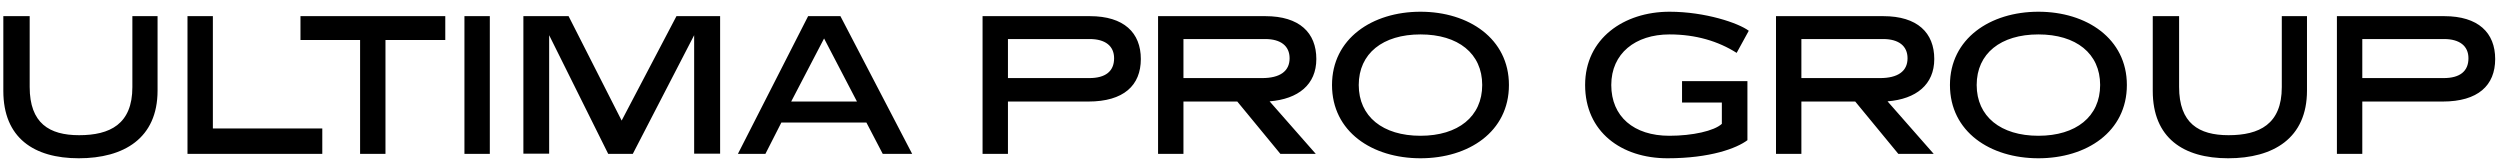
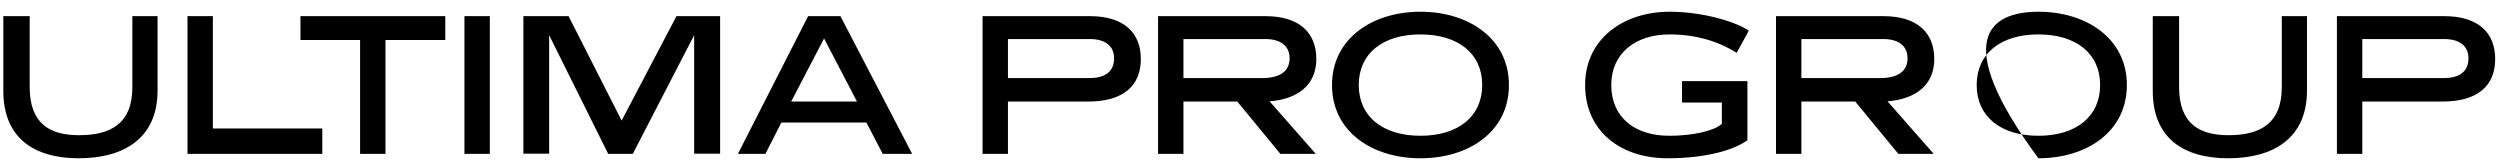
<svg xmlns="http://www.w3.org/2000/svg" width="195px" height="13px" viewBox="0 0 195 13" version="1.1">
  <title>Ultima Pro Group</title>
  <desc>Created with Sketch.</desc>
  <g id="Page-1" stroke="none" stroke-width="1" fill="none" fill-rule="evenodd">
    <g id="Main" transform="translate(-623, -24)" fill="#000000">
      <g id="Group-7" transform="translate(623, 24)">
-         <path d="M12.29,1.26 L12.29,7.065 C12.29,10.785 9.665,12.345 6.14,12.345 C2.645,12.345 0.26,10.755 0.26,7.095 L0.26,1.26 L2.315,1.26 L2.315,6.78 C2.315,9.615 3.845,10.545 6.17,10.545 C8.57,10.545 10.325,9.69 10.325,6.795 L10.325,1.26 L12.29,1.26 Z M16.604,1.26 L16.604,10.02 L25.139,10.02 L25.139,12 L14.624,12 L14.624,1.26 L16.604,1.26 Z M34.732,1.26 L34.732,3.12 L30.067,3.12 L30.067,12 L28.087,12 L28.087,3.12 L23.437,3.12 L23.437,1.26 L34.732,1.26 Z M38.206,1.26 L38.206,12 L36.226,12 L36.226,1.26 L38.206,1.26 Z M56.169,1.26 L56.169,11.985 L54.144,11.985 L54.144,2.745 L49.359,12 L47.439,12 L42.834,2.745 L42.834,11.985 L40.824,11.985 L40.824,1.26 L44.349,1.26 L48.489,9.405 L52.764,1.26 L56.169,1.26 Z M65.553,1.26 L71.148,12 L68.853,12 L67.578,9.555 L60.948,9.555 L59.703,12 L57.558,12 L63.033,1.26 L65.553,1.26 Z M64.278,3 L61.713,7.92 L66.843,7.92 L64.278,3 Z M84.89,7.92 L78.62,7.92 L78.62,12 L76.64,12 L76.64,1.26 L85.01,1.26 C87.665,1.26 88.985,2.55 88.985,4.605 C88.985,6.66 87.65,7.92 84.89,7.92 Z M84.995,3.045 L78.62,3.045 L78.62,6.09 L84.965,6.09 C86.225,6.09 86.9,5.565 86.9,4.545 C86.9,3.585 86.21,3.045 84.995,3.045 Z M99.029,7.905 L102.629,12 L99.869,12 L96.509,7.92 L92.309,7.92 L92.309,12 L90.329,12 L90.329,1.26 L98.699,1.26 C101.354,1.26 102.674,2.55 102.674,4.605 C102.674,6.6 101.264,7.725 99.029,7.905 Z M98.684,3.045 L92.309,3.045 L92.309,6.09 L98.444,6.09 C99.824,6.09 100.589,5.565 100.589,4.545 C100.589,3.585 99.899,3.045 98.684,3.045 Z M117.697,6.63 C117.697,10.275 114.562,12.345 110.797,12.345 C107.032,12.345 103.897,10.275 103.897,6.63 C103.897,3.015 107.032,0.915 110.797,0.915 C114.562,0.915 117.697,3.015 117.697,6.63 Z M115.612,6.63 C115.612,4.17 113.737,2.685 110.797,2.685 C107.857,2.685 105.982,4.17 105.982,6.63 C105.982,9.09 107.857,10.59 110.797,10.59 C113.737,10.59 115.612,9.09 115.612,6.63 Z M136.404,2.4 L135.459,4.125 C134.019,3.21 132.264,2.685 130.224,2.685 C127.554,2.685 125.679,4.17 125.679,6.63 C125.679,9.09 127.434,10.59 130.209,10.59 C132.009,10.59 133.704,10.215 134.304,9.66 L134.304,7.995 L131.199,7.995 L131.199,6.33 L136.299,6.33 L136.299,10.935 C135.459,11.565 133.404,12.345 130.059,12.345 C126.459,12.345 123.639,10.275 123.639,6.63 C123.639,3.015 126.654,0.915 130.224,0.915 C133.014,0.915 135.609,1.8 136.404,2.4 Z M147.228,7.905 L150.828,12 L148.068,12 L144.708,7.92 L140.508,7.92 L140.508,12 L138.528,12 L138.528,1.26 L146.898,1.26 C149.553,1.26 150.873,2.55 150.873,4.605 C150.873,6.6 149.463,7.725 147.228,7.905 Z M146.883,3.045 L140.508,3.045 L140.508,6.09 L146.643,6.09 C148.023,6.09 148.788,5.565 148.788,4.545 C148.788,3.585 148.098,3.045 146.883,3.045 Z M165.896,6.63 C165.896,10.275 162.761,12.345 158.996,12.345 C155.231,12.345 152.096,10.275 152.096,6.63 C152.096,3.015 155.231,0.915 158.996,0.915 C162.761,0.915 165.896,3.015 165.896,6.63 Z M163.811,6.63 C163.811,4.17 161.936,2.685 158.996,2.685 C156.056,2.685 154.181,4.17 154.181,6.63 C154.181,9.09 156.056,10.59 158.996,10.59 C161.936,10.59 163.811,9.09 163.811,6.63 Z M179.945,1.26 L179.945,7.065 C179.945,10.785 177.32,12.345 173.795,12.345 C170.3,12.345 167.915,10.755 167.915,7.095 L167.915,1.26 L169.97,1.26 L169.97,6.78 C169.97,9.615 171.5,10.545 173.825,10.545 C176.225,10.545 177.98,9.69 177.98,6.795 L177.98,1.26 L179.945,1.26 Z M190.529,7.92 L184.259,7.92 L184.259,12 L182.279,12 L182.279,1.26 L190.649,1.26 C193.304,1.26 194.624,2.55 194.624,4.605 C194.624,6.66 193.289,7.92 190.529,7.92 Z M190.634,3.045 L184.259,3.045 L184.259,6.09 L190.604,6.09 C191.864,6.09 192.539,5.565 192.539,4.545 C192.539,3.585 191.849,3.045 190.634,3.045 Z" id="Ultima-Pro-Group" />
+         <path d="M12.29,1.26 L12.29,7.065 C12.29,10.785 9.665,12.345 6.14,12.345 C2.645,12.345 0.26,10.755 0.26,7.095 L0.26,1.26 L2.315,1.26 L2.315,6.78 C2.315,9.615 3.845,10.545 6.17,10.545 C8.57,10.545 10.325,9.69 10.325,6.795 L10.325,1.26 L12.29,1.26 Z M16.604,1.26 L16.604,10.02 L25.139,10.02 L25.139,12 L14.624,12 L14.624,1.26 L16.604,1.26 Z M34.732,1.26 L34.732,3.12 L30.067,3.12 L30.067,12 L28.087,12 L28.087,3.12 L23.437,3.12 L23.437,1.26 L34.732,1.26 Z M38.206,1.26 L38.206,12 L36.226,12 L36.226,1.26 L38.206,1.26 Z M56.169,1.26 L56.169,11.985 L54.144,11.985 L54.144,2.745 L49.359,12 L47.439,12 L42.834,2.745 L42.834,11.985 L40.824,11.985 L40.824,1.26 L44.349,1.26 L48.489,9.405 L52.764,1.26 L56.169,1.26 Z M65.553,1.26 L71.148,12 L68.853,12 L67.578,9.555 L60.948,9.555 L59.703,12 L57.558,12 L63.033,1.26 L65.553,1.26 Z M64.278,3 L61.713,7.92 L66.843,7.92 L64.278,3 Z M84.89,7.92 L78.62,7.92 L78.62,12 L76.64,12 L76.64,1.26 L85.01,1.26 C87.665,1.26 88.985,2.55 88.985,4.605 C88.985,6.66 87.65,7.92 84.89,7.92 Z M84.995,3.045 L78.62,3.045 L78.62,6.09 L84.965,6.09 C86.225,6.09 86.9,5.565 86.9,4.545 C86.9,3.585 86.21,3.045 84.995,3.045 Z M99.029,7.905 L102.629,12 L99.869,12 L96.509,7.92 L92.309,7.92 L92.309,12 L90.329,12 L90.329,1.26 L98.699,1.26 C101.354,1.26 102.674,2.55 102.674,4.605 C102.674,6.6 101.264,7.725 99.029,7.905 Z M98.684,3.045 L92.309,3.045 L92.309,6.09 L98.444,6.09 C99.824,6.09 100.589,5.565 100.589,4.545 C100.589,3.585 99.899,3.045 98.684,3.045 Z M117.697,6.63 C117.697,10.275 114.562,12.345 110.797,12.345 C107.032,12.345 103.897,10.275 103.897,6.63 C103.897,3.015 107.032,0.915 110.797,0.915 C114.562,0.915 117.697,3.015 117.697,6.63 Z M115.612,6.63 C115.612,4.17 113.737,2.685 110.797,2.685 C107.857,2.685 105.982,4.17 105.982,6.63 C105.982,9.09 107.857,10.59 110.797,10.59 C113.737,10.59 115.612,9.09 115.612,6.63 Z M136.404,2.4 L135.459,4.125 C134.019,3.21 132.264,2.685 130.224,2.685 C127.554,2.685 125.679,4.17 125.679,6.63 C125.679,9.09 127.434,10.59 130.209,10.59 C132.009,10.59 133.704,10.215 134.304,9.66 L134.304,7.995 L131.199,7.995 L131.199,6.33 L136.299,6.33 L136.299,10.935 C135.459,11.565 133.404,12.345 130.059,12.345 C126.459,12.345 123.639,10.275 123.639,6.63 C123.639,3.015 126.654,0.915 130.224,0.915 C133.014,0.915 135.609,1.8 136.404,2.4 Z M147.228,7.905 L150.828,12 L148.068,12 L144.708,7.92 L140.508,7.92 L140.508,12 L138.528,12 L138.528,1.26 L146.898,1.26 C149.553,1.26 150.873,2.55 150.873,4.605 C150.873,6.6 149.463,7.725 147.228,7.905 Z M146.883,3.045 L140.508,3.045 L140.508,6.09 L146.643,6.09 C148.023,6.09 148.788,5.565 148.788,4.545 C148.788,3.585 148.098,3.045 146.883,3.045 Z M165.896,6.63 C165.896,10.275 162.761,12.345 158.996,12.345 C152.096,3.015 155.231,0.915 158.996,0.915 C162.761,0.915 165.896,3.015 165.896,6.63 Z M163.811,6.63 C163.811,4.17 161.936,2.685 158.996,2.685 C156.056,2.685 154.181,4.17 154.181,6.63 C154.181,9.09 156.056,10.59 158.996,10.59 C161.936,10.59 163.811,9.09 163.811,6.63 Z M179.945,1.26 L179.945,7.065 C179.945,10.785 177.32,12.345 173.795,12.345 C170.3,12.345 167.915,10.755 167.915,7.095 L167.915,1.26 L169.97,1.26 L169.97,6.78 C169.97,9.615 171.5,10.545 173.825,10.545 C176.225,10.545 177.98,9.69 177.98,6.795 L177.98,1.26 L179.945,1.26 Z M190.529,7.92 L184.259,7.92 L184.259,12 L182.279,12 L182.279,1.26 L190.649,1.26 C193.304,1.26 194.624,2.55 194.624,4.605 C194.624,6.66 193.289,7.92 190.529,7.92 Z M190.634,3.045 L184.259,3.045 L184.259,6.09 L190.604,6.09 C191.864,6.09 192.539,5.565 192.539,4.545 C192.539,3.585 191.849,3.045 190.634,3.045 Z" id="Ultima-Pro-Group" />
      </g>
    </g>
  </g>
</svg>